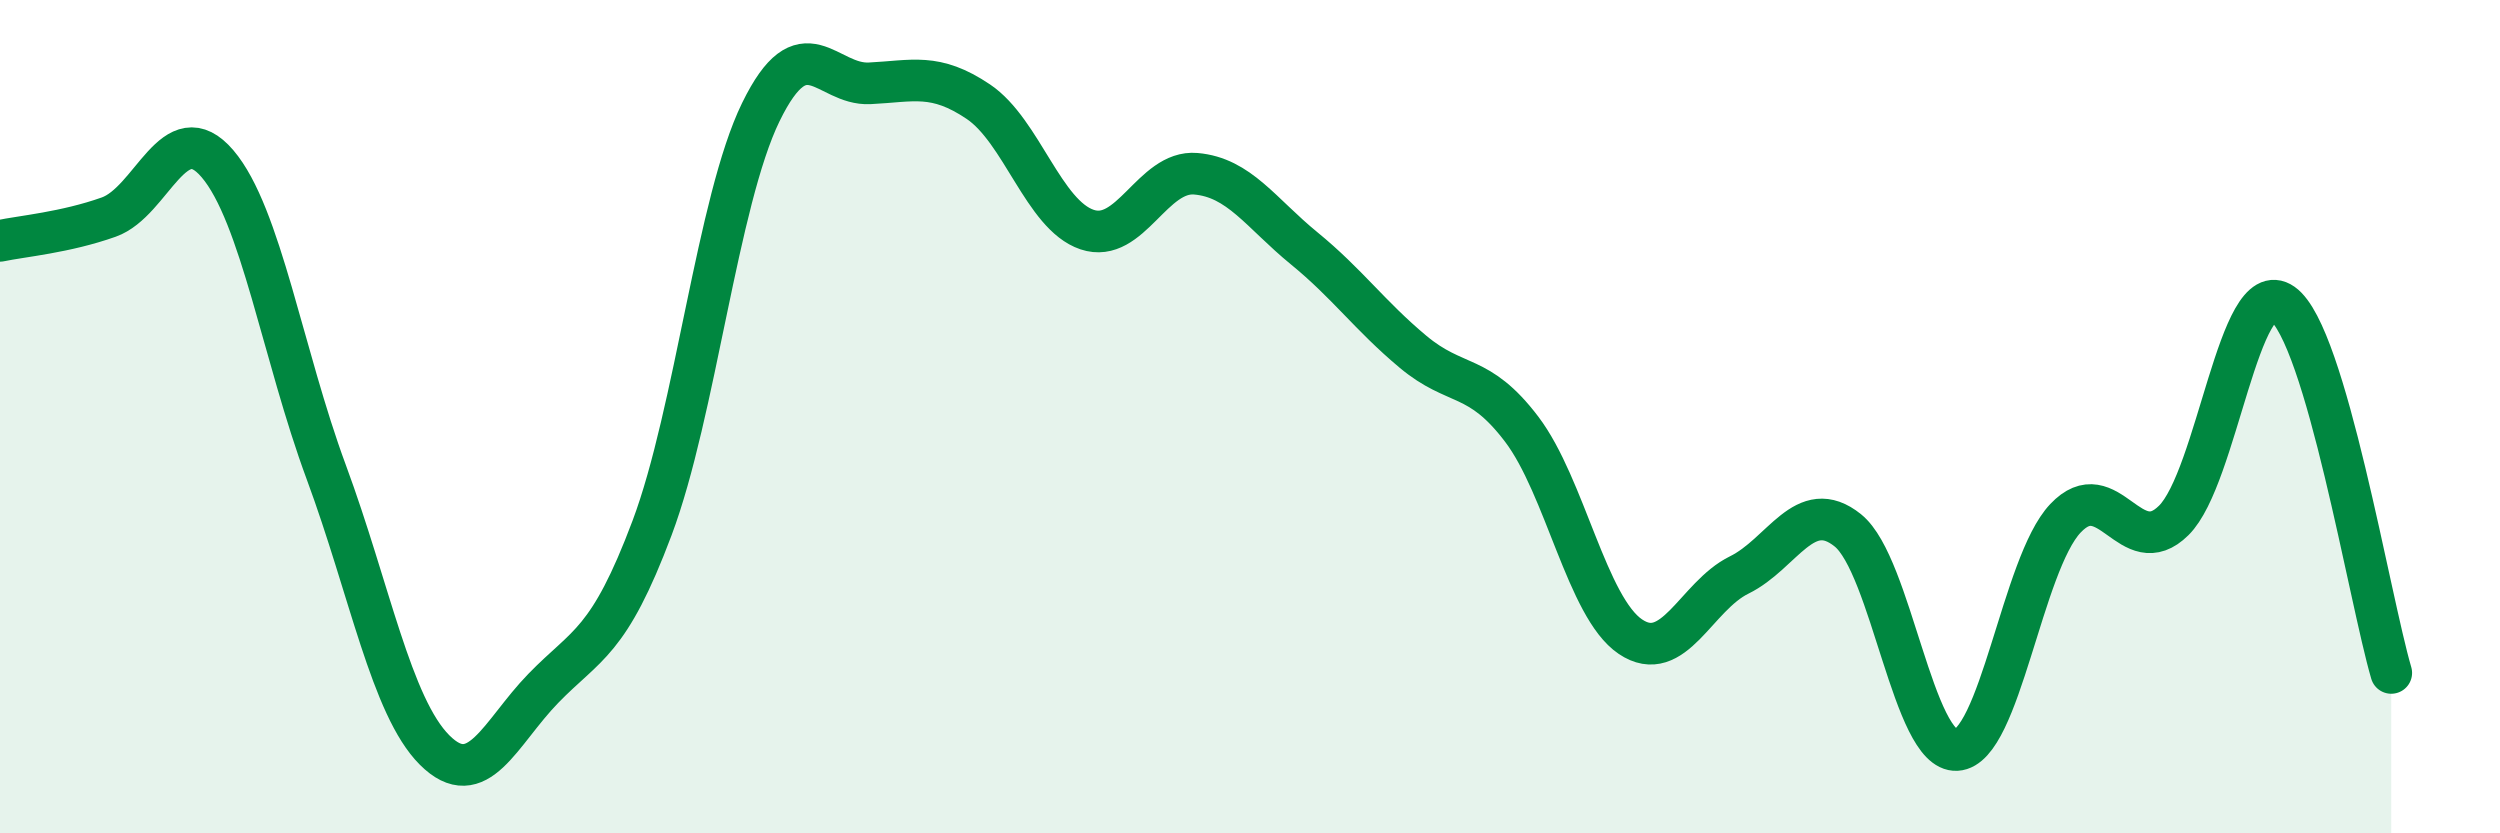
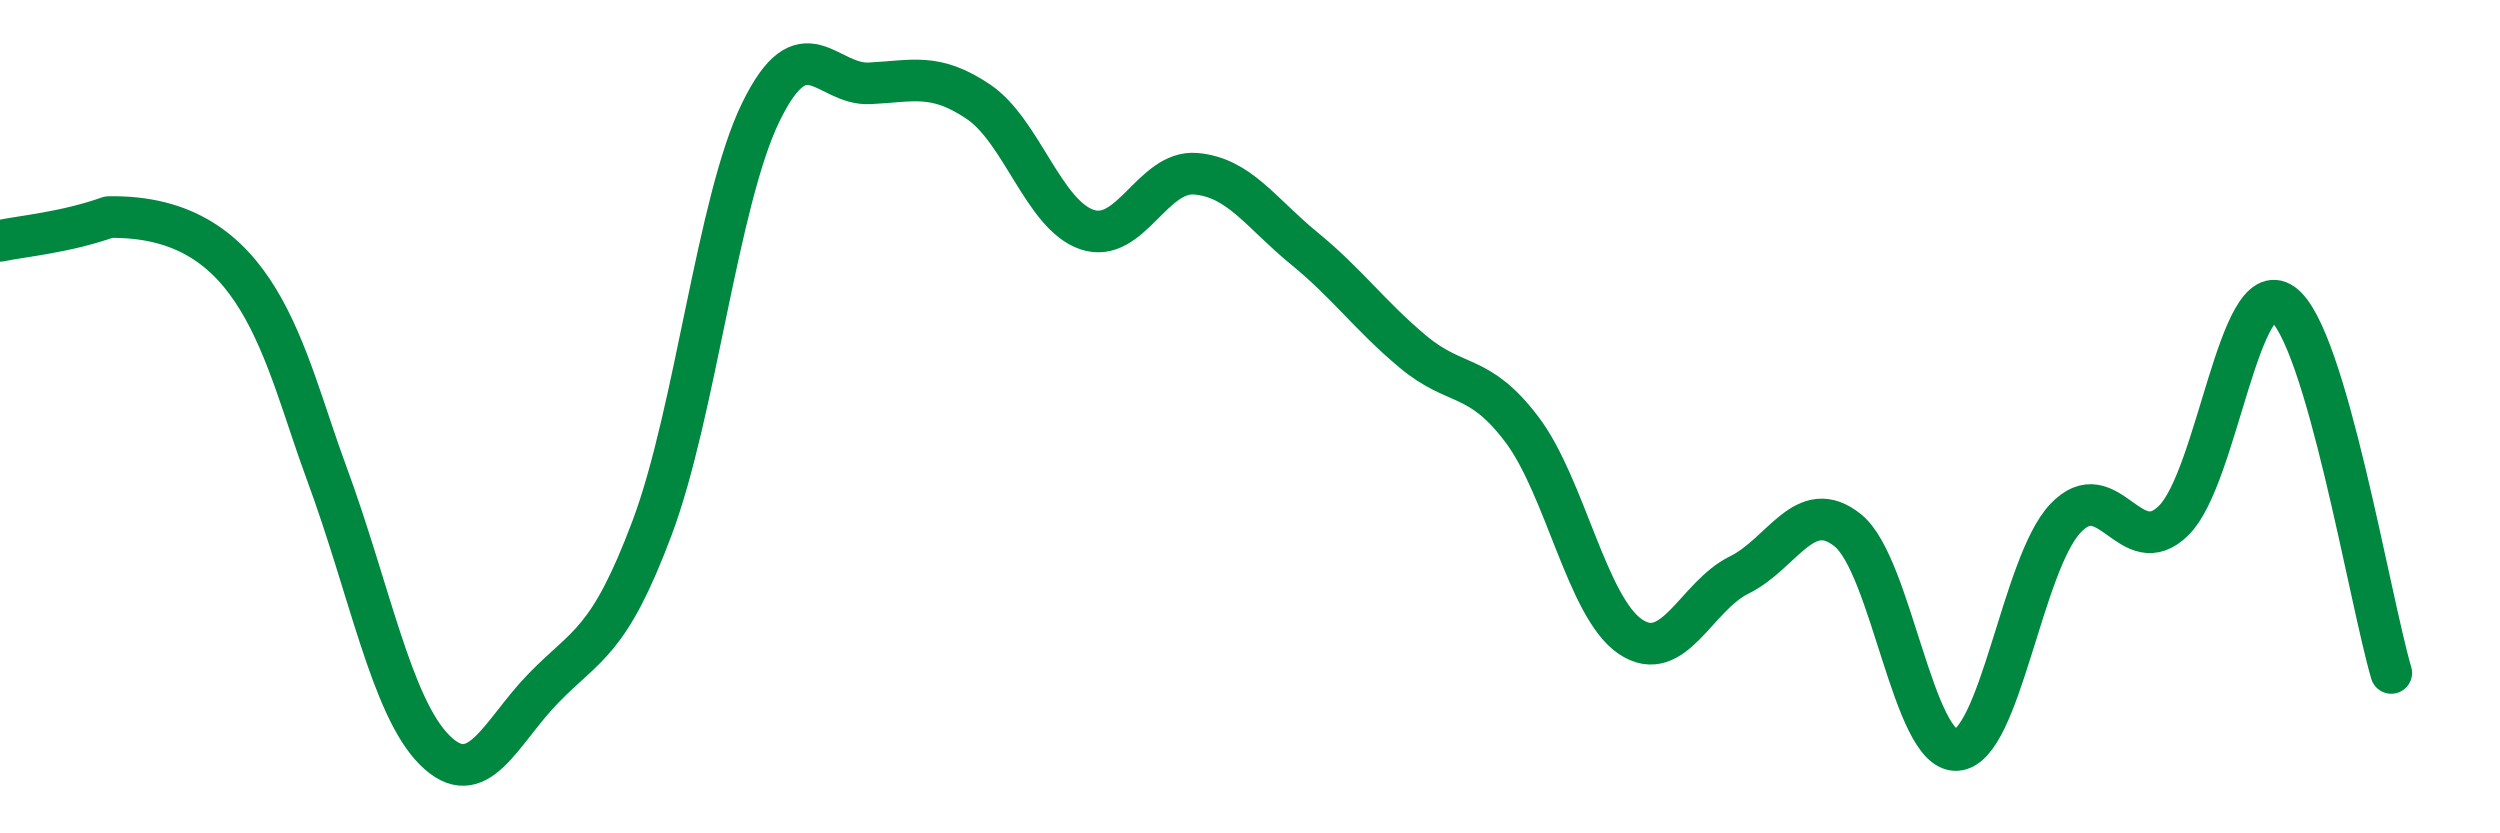
<svg xmlns="http://www.w3.org/2000/svg" width="60" height="20" viewBox="0 0 60 20">
-   <path d="M 0,5.78 C 0.52,5.67 1.57,5.58 2.61,5.21 C 3.65,4.84 4.18,2.71 5.22,3.93 C 6.26,5.15 6.79,8.52 7.83,11.33 C 8.87,14.14 9.39,16.96 10.43,18 C 11.47,19.04 12,17.59 13.04,16.52 C 14.08,15.45 14.61,15.44 15.65,12.67 C 16.69,9.9 17.22,4.82 18.26,2.69 C 19.3,0.56 19.83,2.05 20.87,2 C 21.91,1.95 22.44,1.74 23.48,2.44 C 24.52,3.14 25.05,5.16 26.09,5.51 C 27.13,5.86 27.66,4.08 28.7,4.17 C 29.74,4.26 30.26,5.11 31.3,5.96 C 32.34,6.81 32.87,7.57 33.91,8.44 C 34.95,9.31 35.48,8.93 36.52,10.3 C 37.56,11.67 38.09,14.58 39.13,15.28 C 40.17,15.98 40.7,14.31 41.74,13.8 C 42.78,13.29 43.31,11.89 44.35,12.73 C 45.39,13.57 45.92,18.06 46.96,18 C 48,17.94 48.53,13.54 49.57,12.44 C 50.61,11.34 51.13,13.52 52.17,12.49 C 53.21,11.46 53.74,6.56 54.78,7.29 C 55.82,8.02 56.87,14.38 57.39,16.15L57.39 20L0 20Z" fill="#008740" opacity="0.1" stroke-linecap="round" stroke-linejoin="round" />
-   <path d="M 0,5.78 C 0.52,5.67 1.57,5.58 2.61,5.21 C 3.65,4.84 4.18,2.71 5.22,3.93 C 6.26,5.15 6.79,8.52 7.83,11.33 C 8.87,14.14 9.39,16.96 10.43,18 C 11.47,19.04 12,17.59 13.04,16.52 C 14.08,15.45 14.61,15.44 15.65,12.67 C 16.69,9.9 17.22,4.82 18.26,2.69 C 19.3,0.56 19.83,2.05 20.87,2 C 21.91,1.95 22.44,1.74 23.48,2.44 C 24.52,3.14 25.05,5.16 26.09,5.51 C 27.13,5.86 27.66,4.08 28.7,4.17 C 29.74,4.26 30.26,5.11 31.3,5.96 C 32.34,6.81 32.87,7.57 33.91,8.44 C 34.95,9.31 35.48,8.93 36.52,10.3 C 37.56,11.67 38.09,14.58 39.13,15.28 C 40.17,15.98 40.7,14.31 41.74,13.8 C 42.78,13.29 43.31,11.89 44.35,12.73 C 45.39,13.57 45.92,18.06 46.96,18 C 48,17.94 48.53,13.54 49.57,12.44 C 50.61,11.34 51.13,13.52 52.17,12.49 C 53.21,11.46 53.74,6.56 54.78,7.29 C 55.82,8.02 56.87,14.38 57.39,16.15" stroke="#008740" stroke-width="1" fill="none" stroke-linecap="round" stroke-linejoin="round" />
+   <path d="M 0,5.78 C 0.52,5.67 1.57,5.58 2.61,5.21 C 6.26,5.15 6.79,8.52 7.83,11.33 C 8.87,14.14 9.39,16.96 10.43,18 C 11.47,19.04 12,17.59 13.04,16.52 C 14.08,15.45 14.61,15.44 15.65,12.67 C 16.69,9.9 17.22,4.82 18.26,2.69 C 19.3,0.56 19.83,2.05 20.87,2 C 21.91,1.95 22.44,1.74 23.48,2.44 C 24.52,3.14 25.05,5.16 26.09,5.51 C 27.13,5.86 27.66,4.08 28.7,4.17 C 29.74,4.26 30.26,5.11 31.3,5.96 C 32.34,6.81 32.87,7.57 33.91,8.44 C 34.95,9.31 35.48,8.93 36.52,10.3 C 37.56,11.67 38.09,14.58 39.13,15.28 C 40.17,15.98 40.7,14.31 41.74,13.8 C 42.78,13.29 43.31,11.89 44.35,12.73 C 45.39,13.57 45.92,18.06 46.96,18 C 48,17.94 48.53,13.54 49.57,12.44 C 50.61,11.34 51.13,13.52 52.17,12.49 C 53.21,11.46 53.74,6.56 54.78,7.29 C 55.82,8.02 56.87,14.38 57.39,16.15" stroke="#008740" stroke-width="1" fill="none" stroke-linecap="round" stroke-linejoin="round" />
</svg>